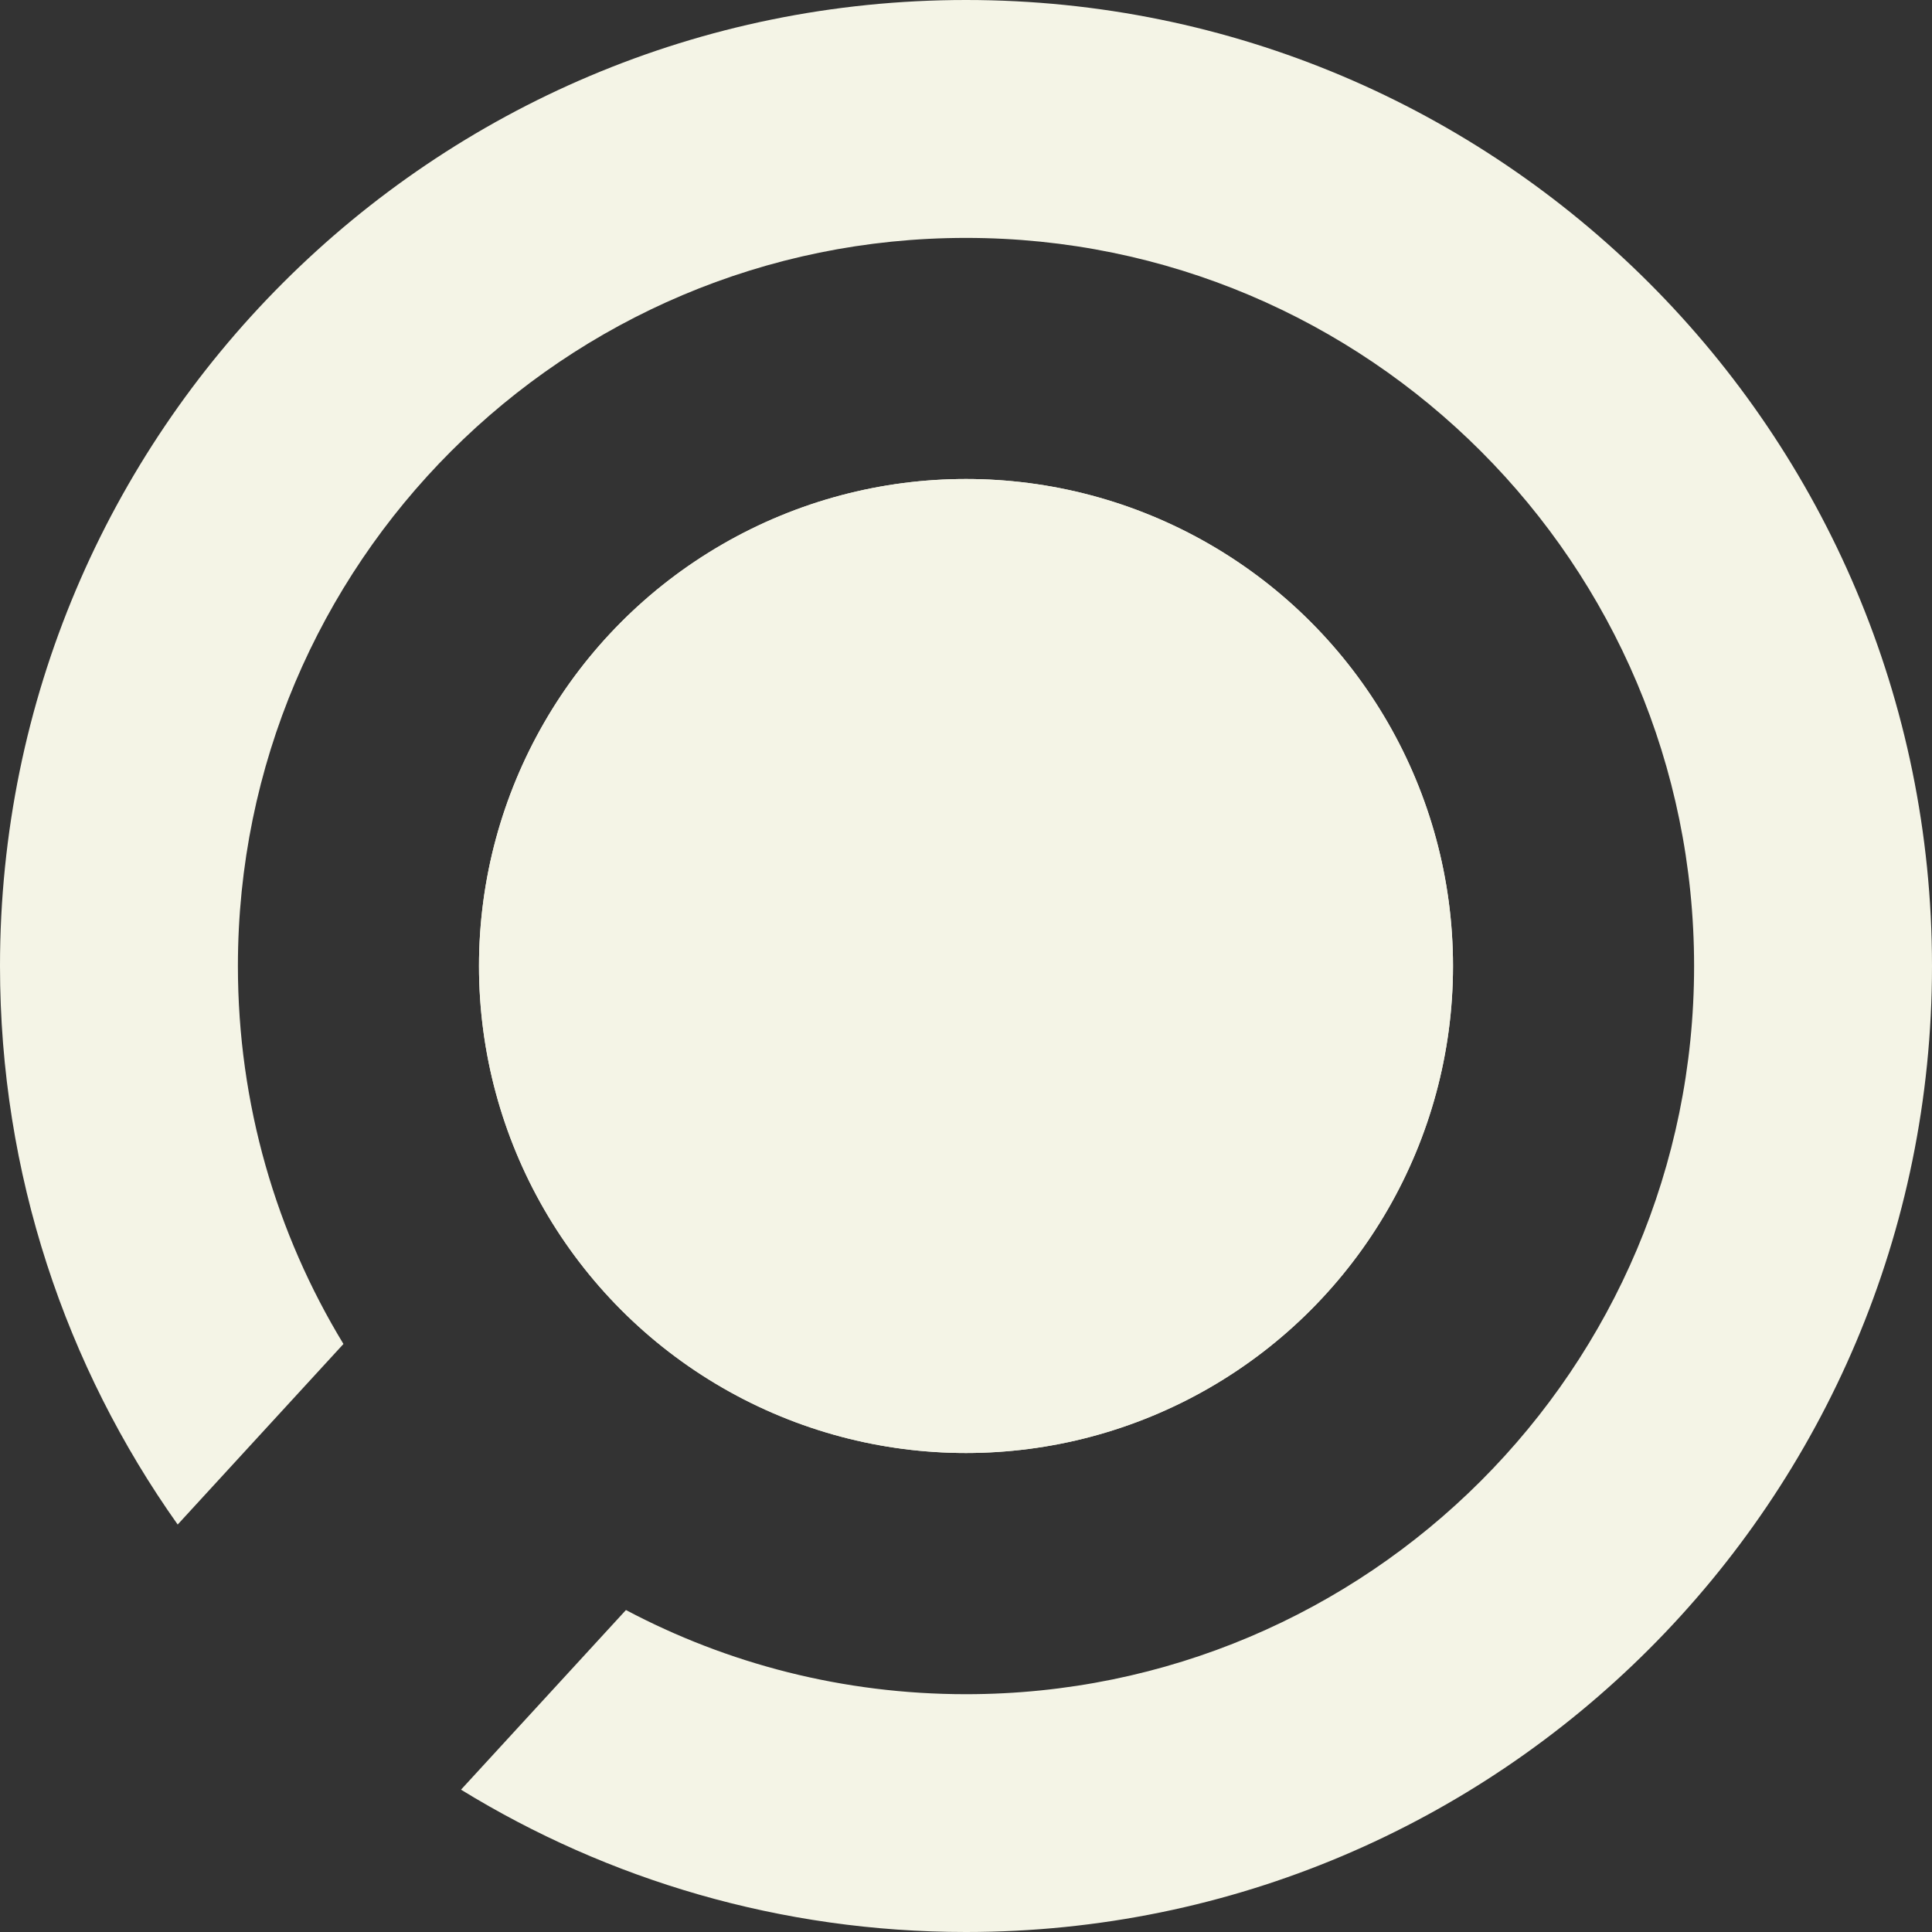
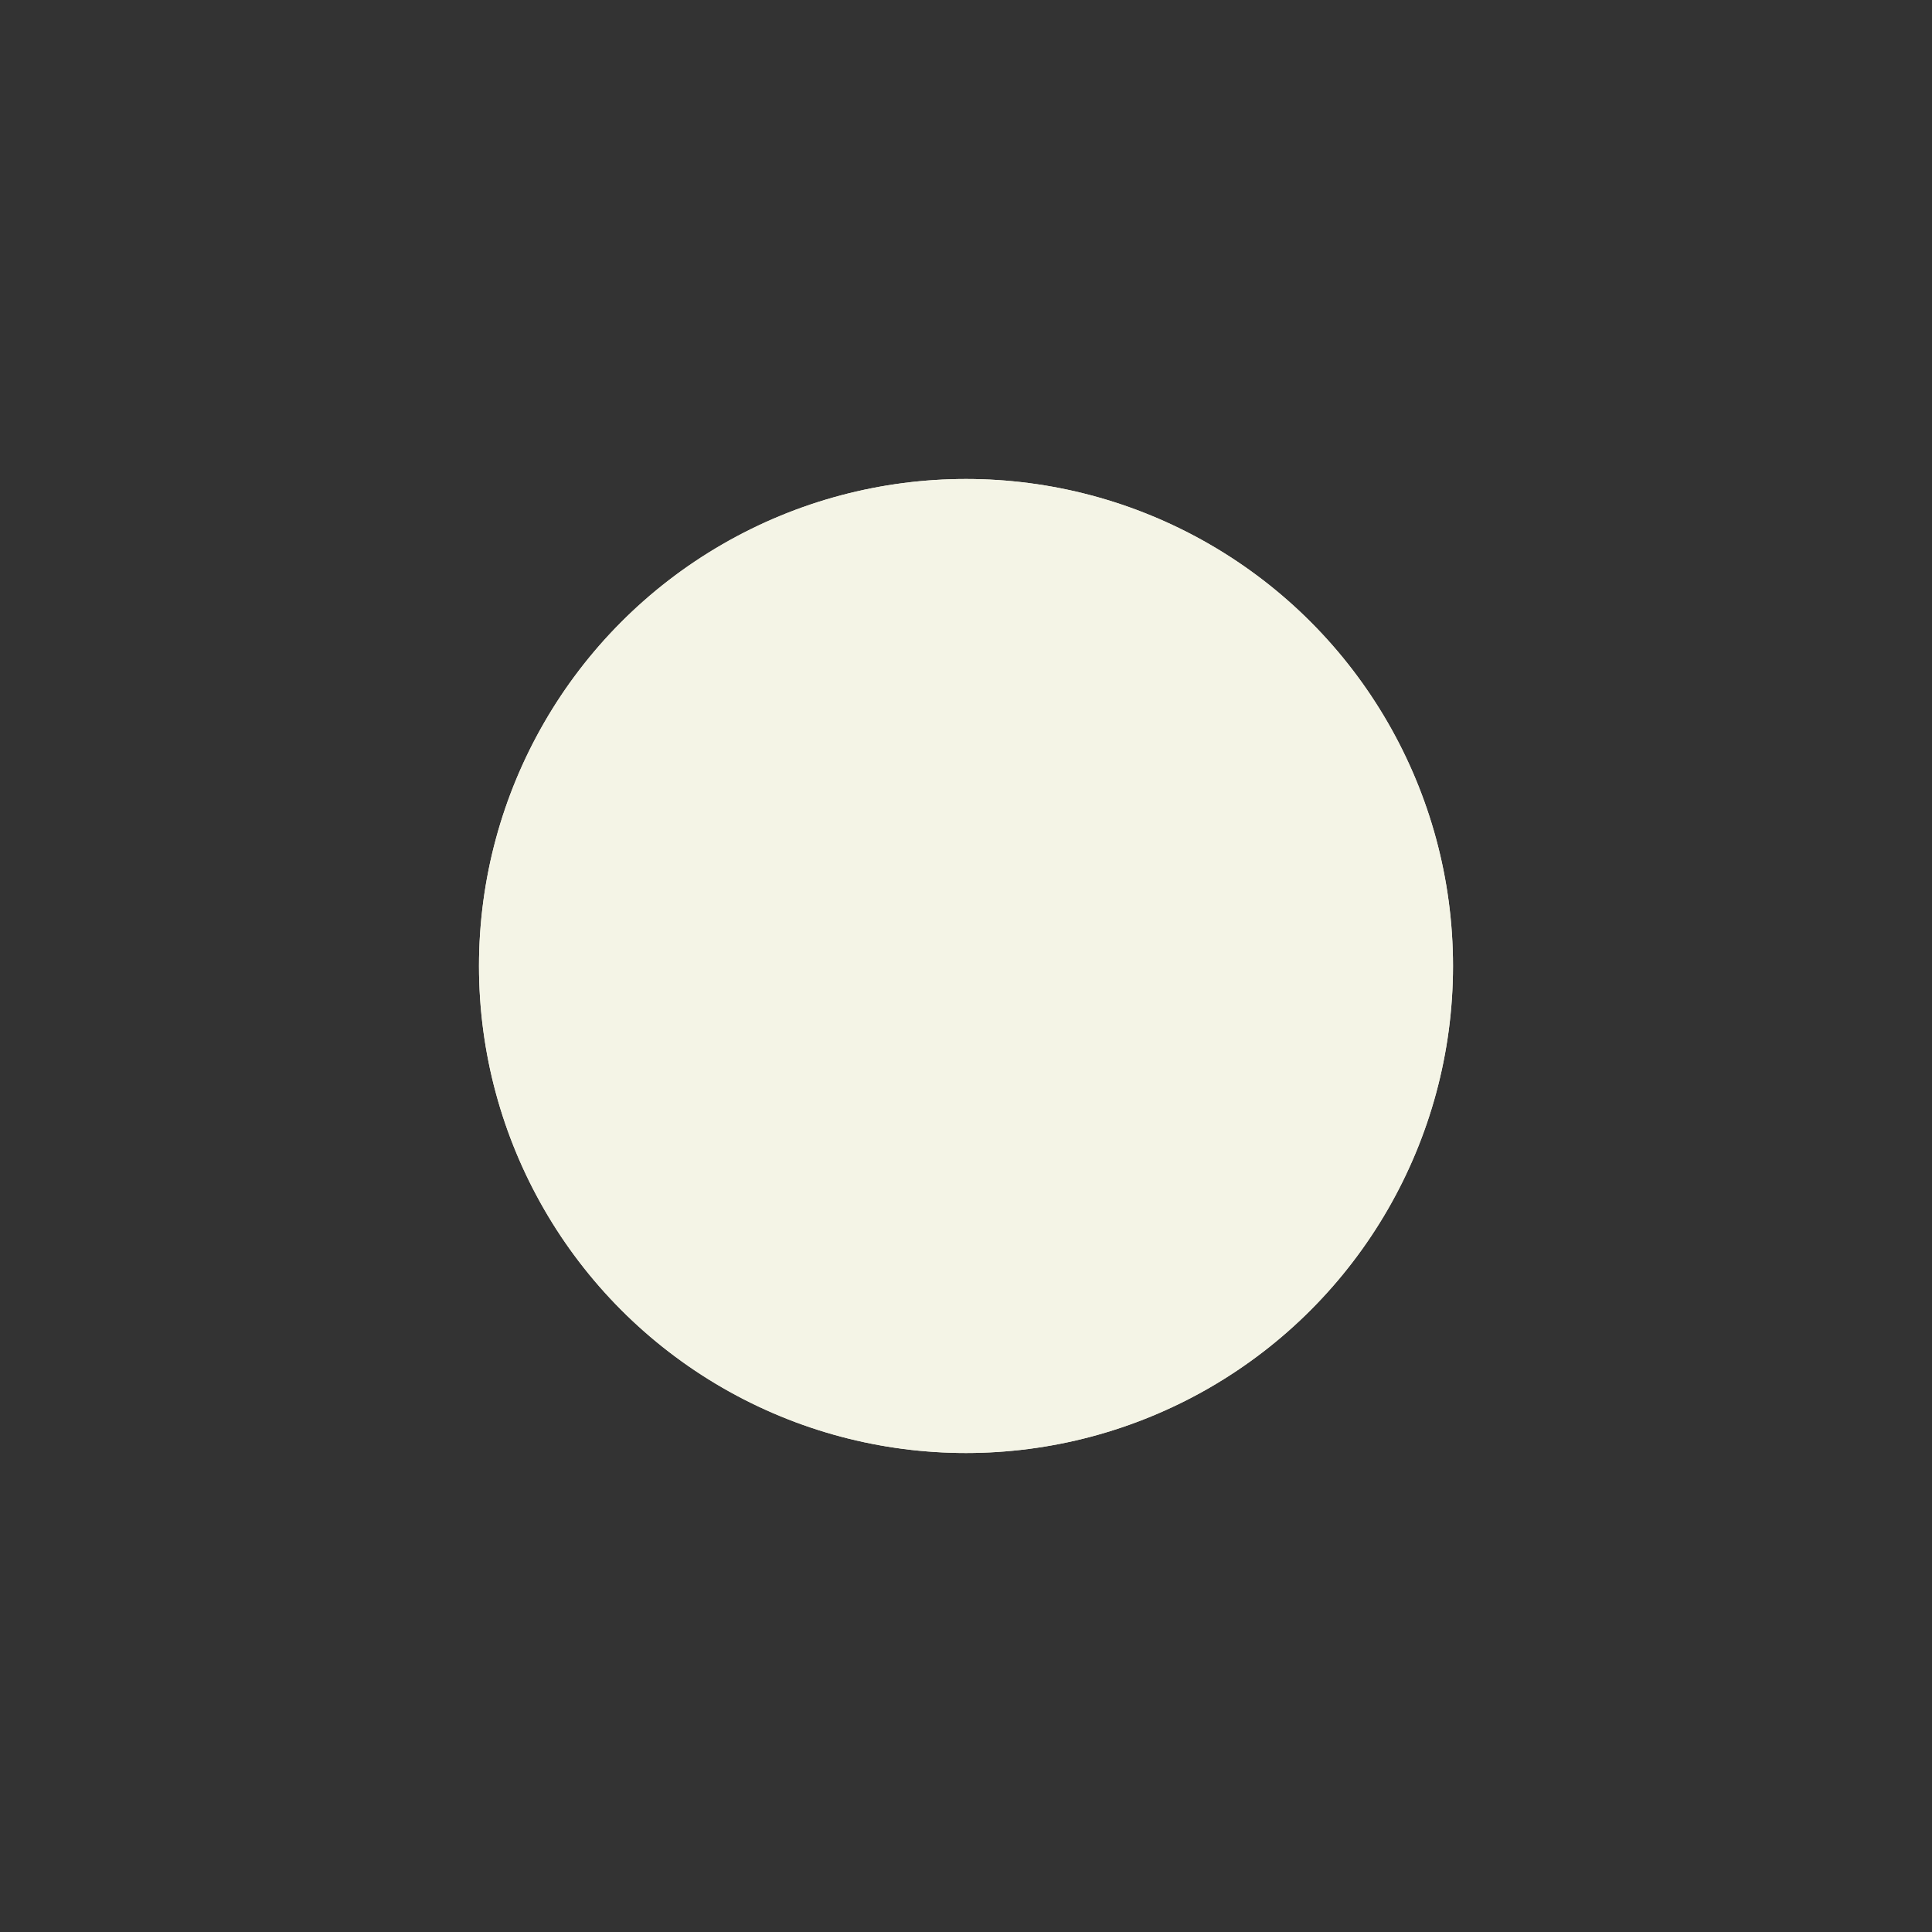
<svg xmlns="http://www.w3.org/2000/svg" id="Layer_1" data-name="Layer 1" viewBox="0 0 188 188">
  <rect x="0" y="0" width="188" height="188" fill="#333333" stroke="none" />
  <defs>
    <style>
      .cls-1 {
        fill: #f4f4e6;
      }
    </style>
  </defs>
  <circle class="cls-1" cx="94" cy="94" r="47.39" />
-   <path class="cls-1" d="M188,94c0,51.92-42.08,94-94,94-18.01,0-34.84-5.07-49.14-13.85l16.05-17.48c9.88,5.23,21.13,8.19,33.09,8.19,39.13,0,70.85-31.72,70.85-70.85S133.13,23.15,94,23.15,23.15,54.87,23.15,94c0,13.47,3.75,26.05,10.27,36.78l-16.13,17.57C6.4,132.99,0,114.25,0,94,0,42.08,42.08,0,94,0s94,42.08,94,94Z" />
  <circle class="cls-1" cx="94" cy="94" r="47.39" />
</svg>